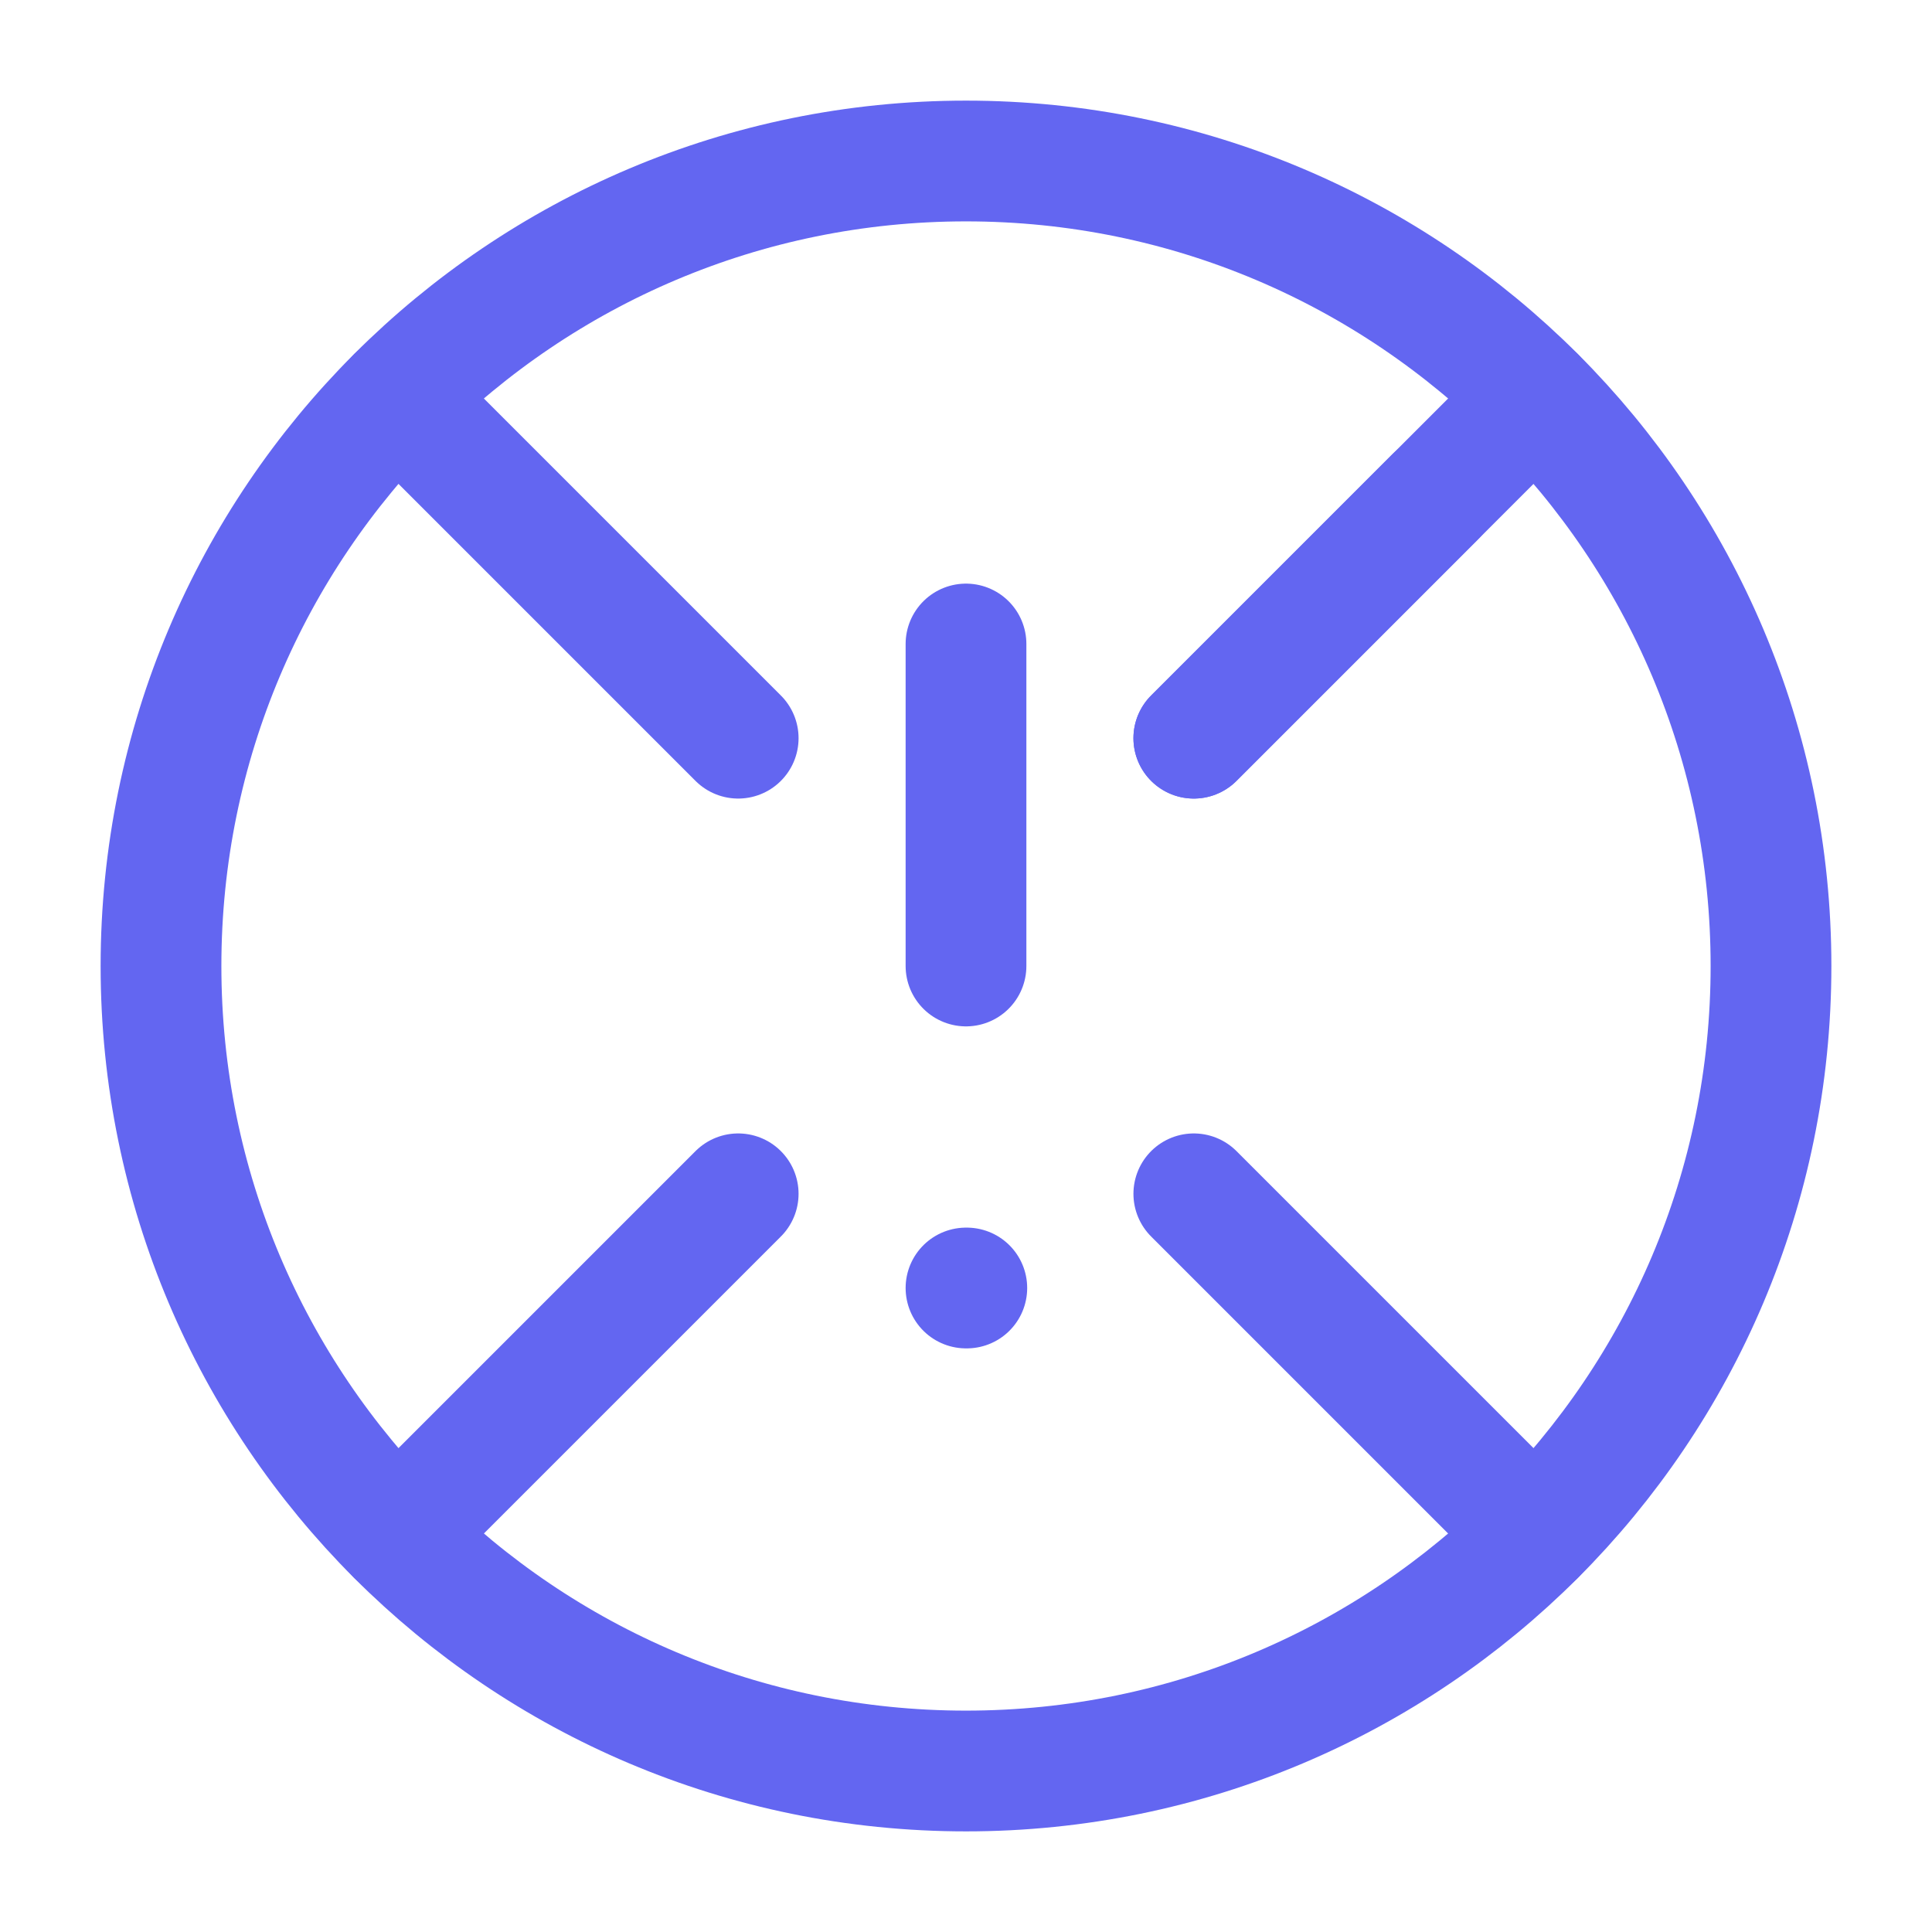
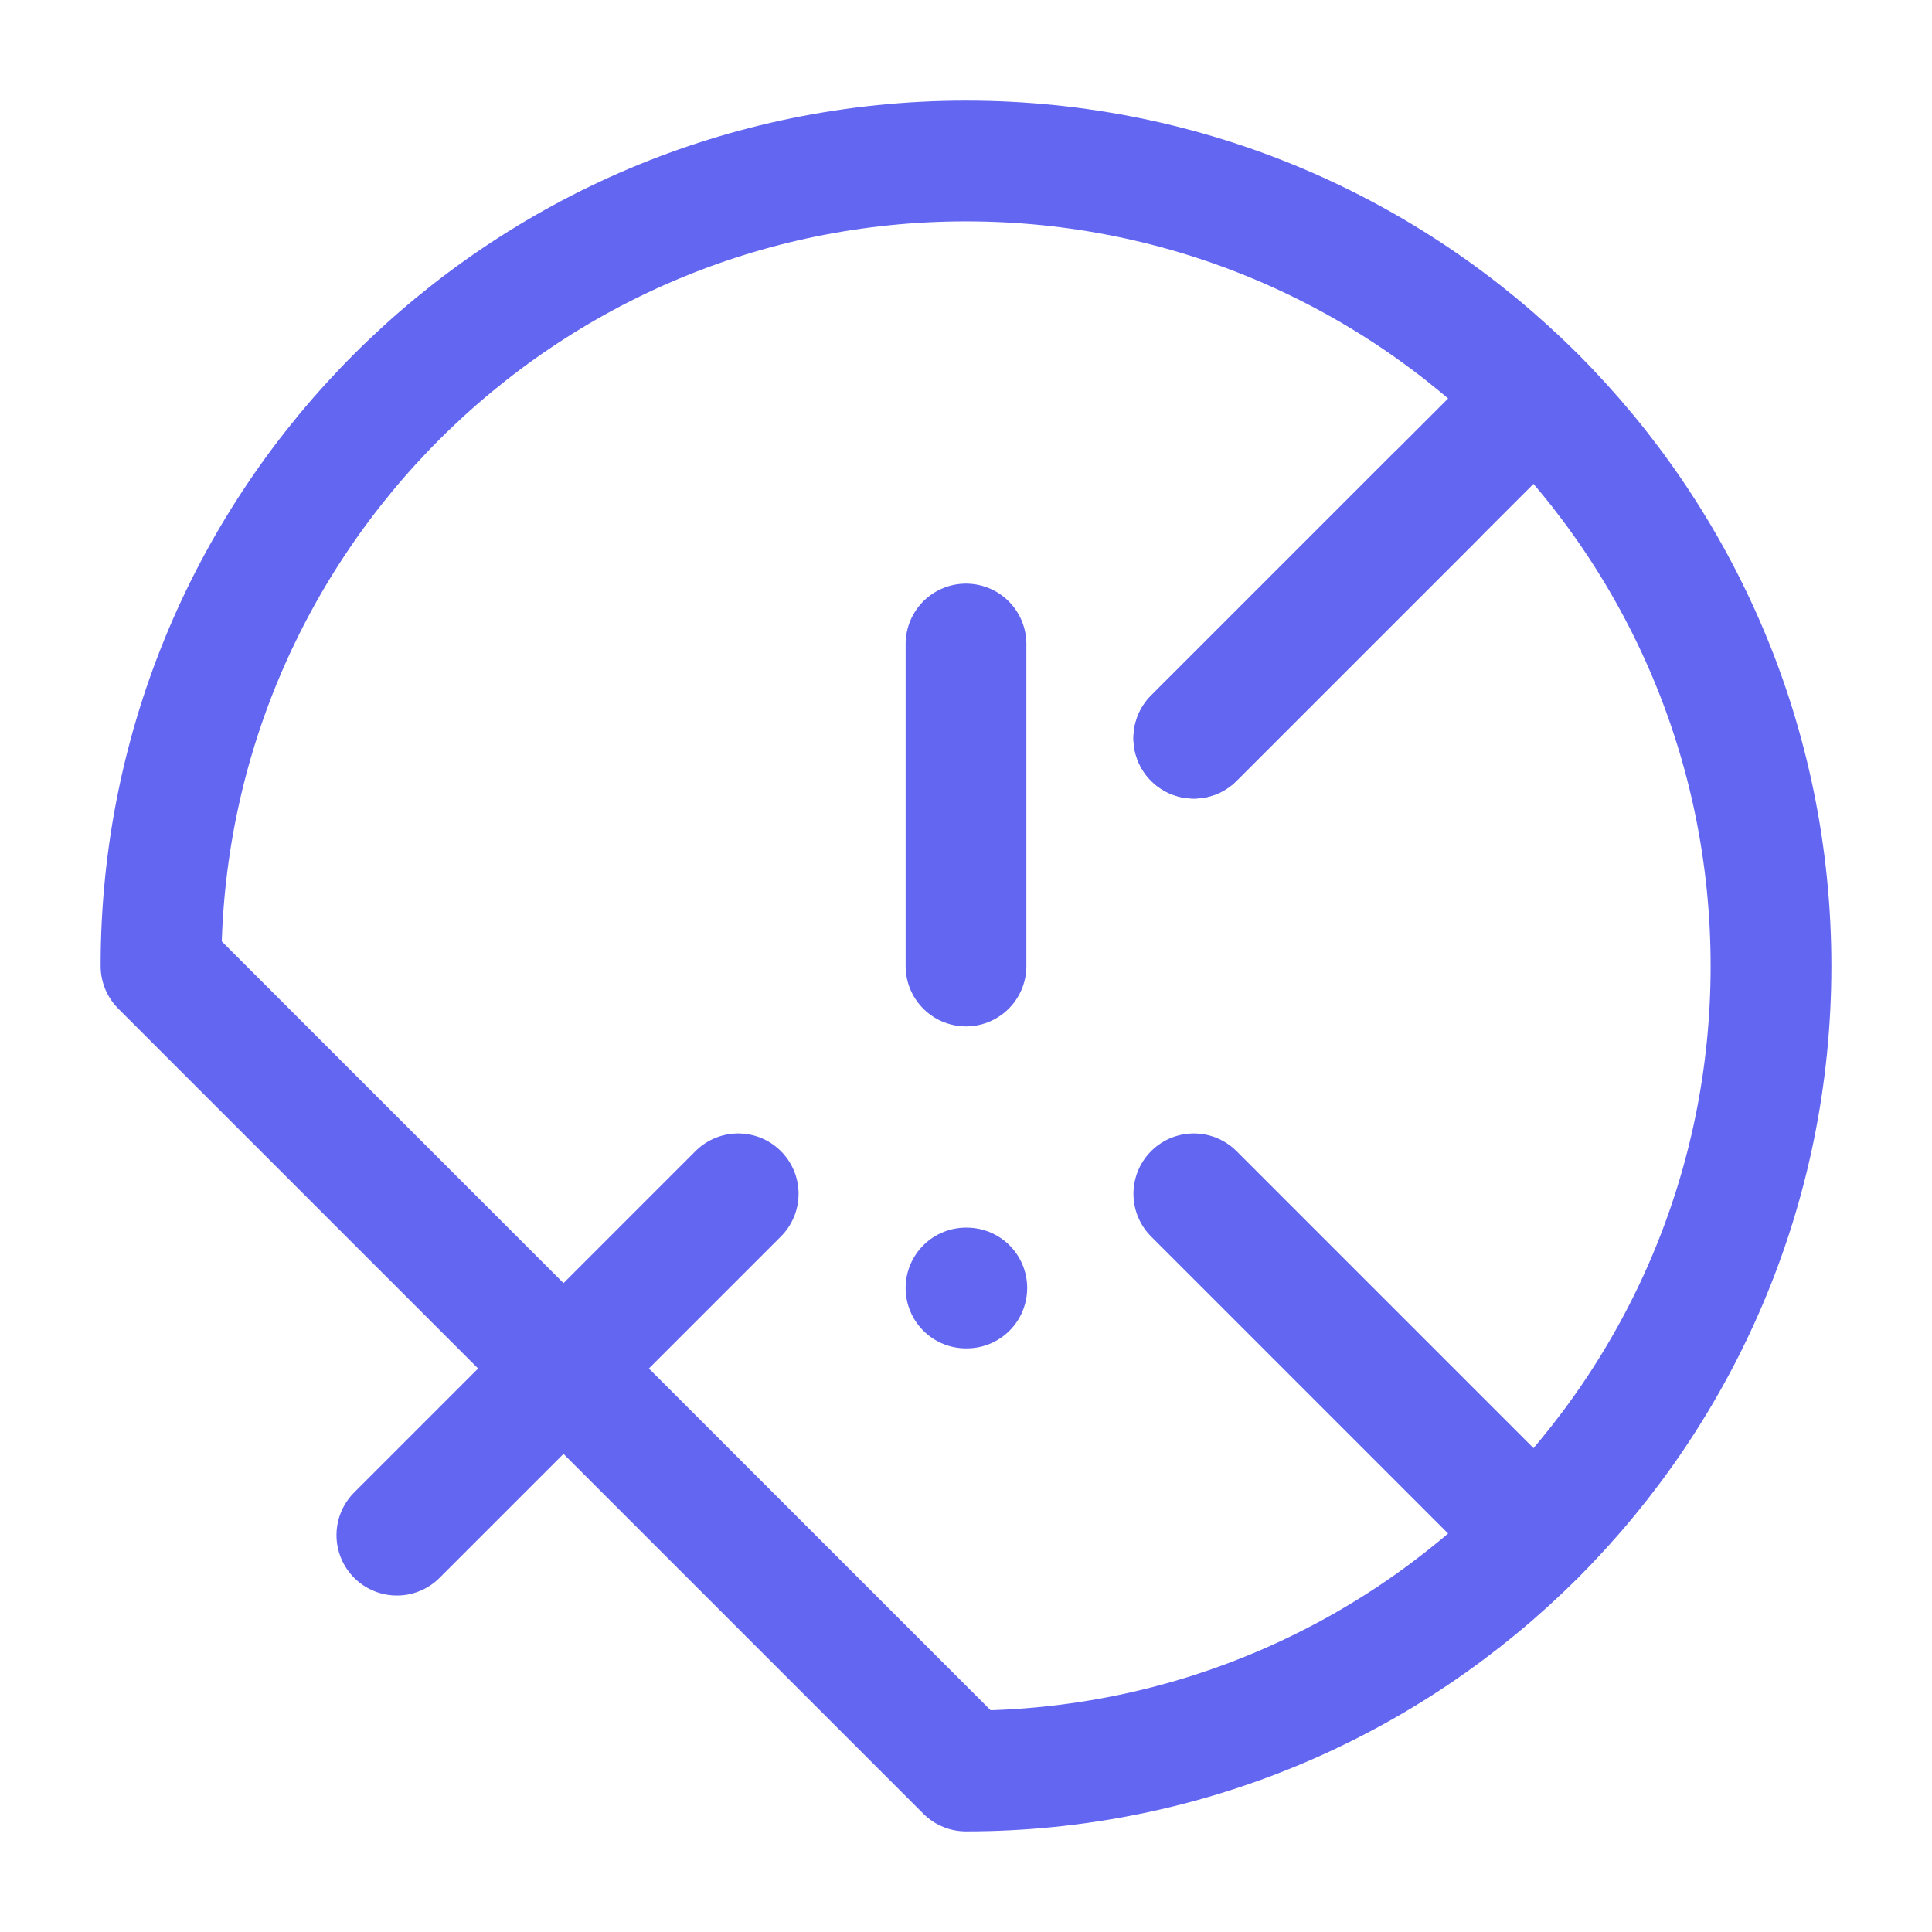
<svg xmlns="http://www.w3.org/2000/svg" viewBox="0 0 24 24" fill="none" stroke="#6366f1" stroke-width="1.5" stroke-linecap="round" stroke-linejoin="round">
-   <path d="M12 22c5.523 0 10-4.477 10-10S17.523 2 12 2 2 6.477 2 12s4.477 10 10 10z" />
+   <path d="M12 22c5.523 0 10-4.477 10-10S17.523 2 12 2 2 6.477 2 12z" />
  <path d="M12 8v4" />
  <path d="M12 16h.01" />
-   <path d="M4.93 4.93l4.24 4.24" />
  <path d="M14.83 14.83l4.24 4.24" />
  <path d="M14.83 9.17l4.24-4.24" />
  <path d="M14.83 9.17l3-3" />
  <path d="M4.93 19.07l4.24-4.24" />
</svg>